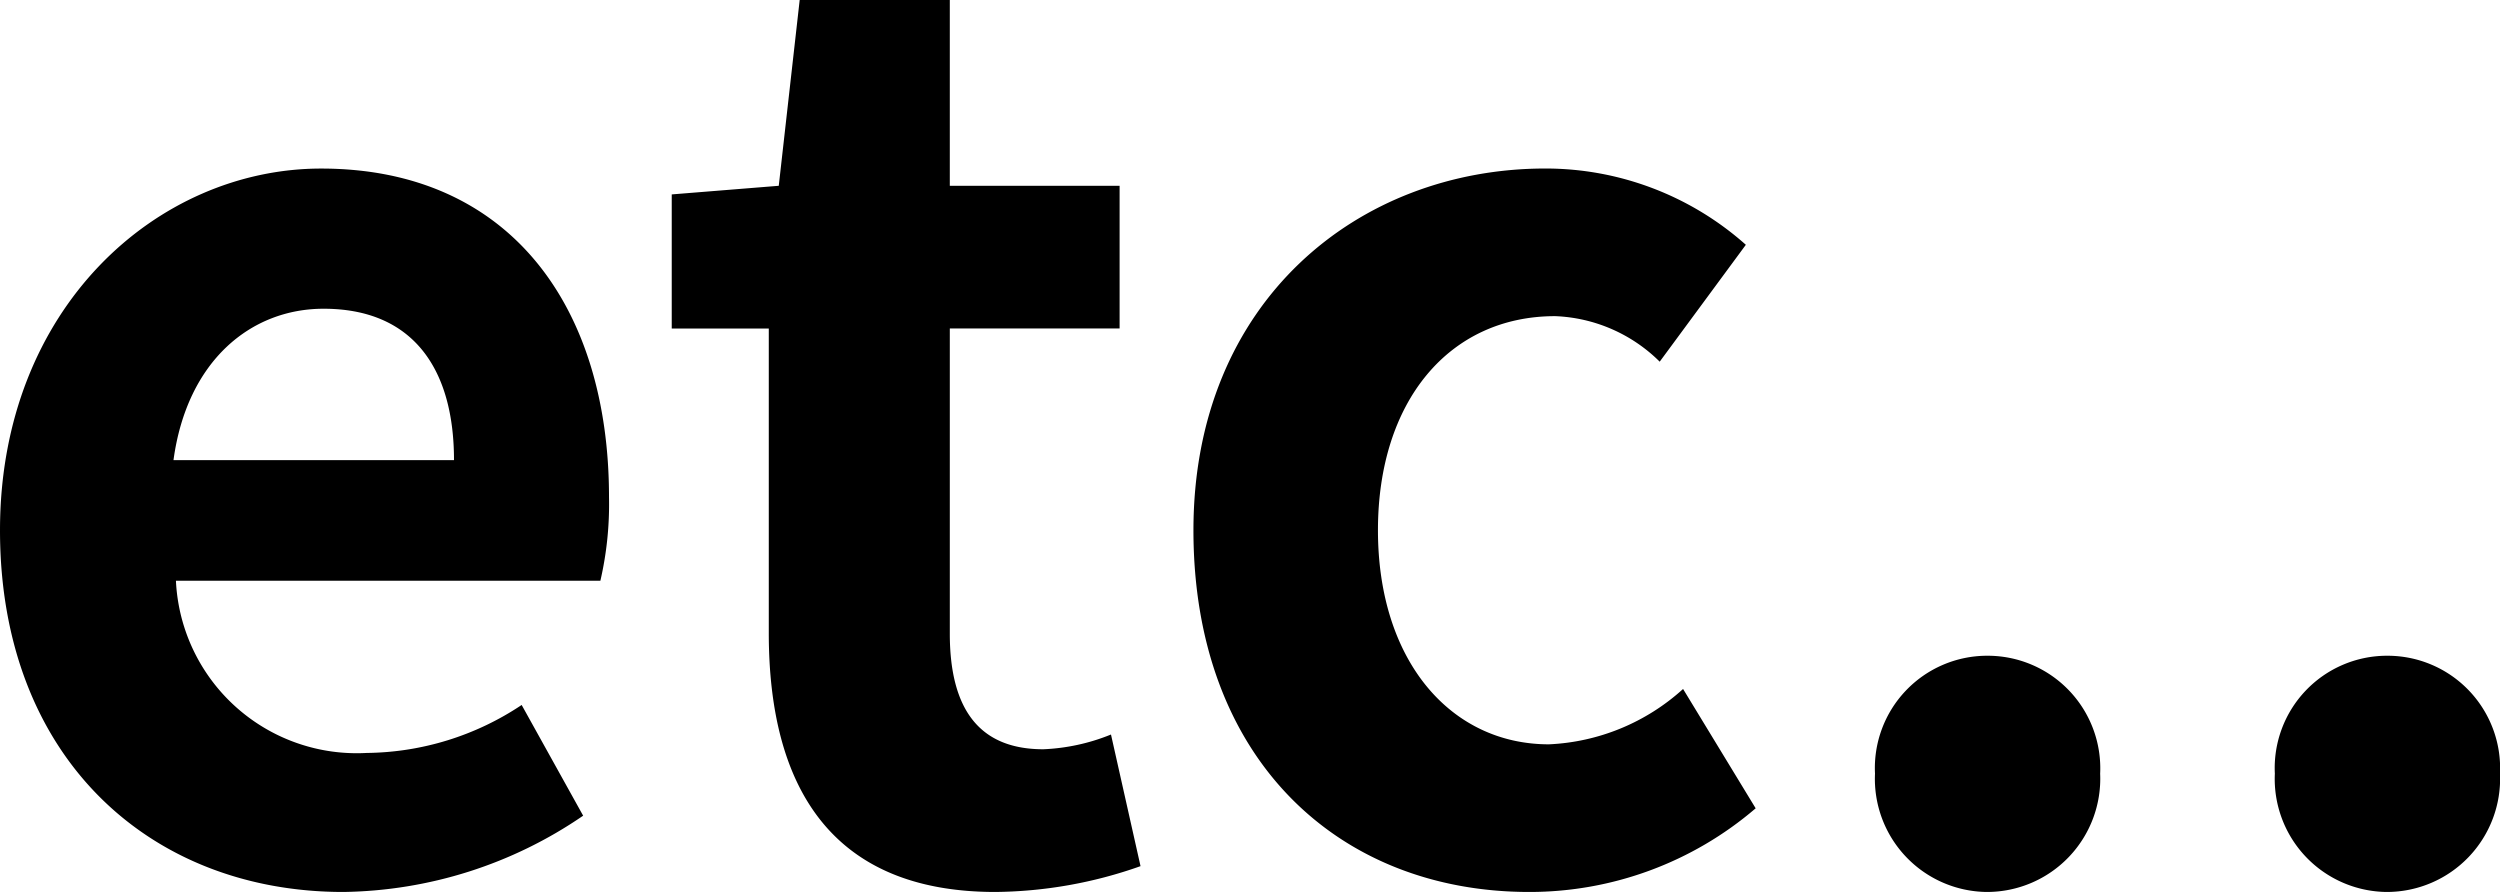
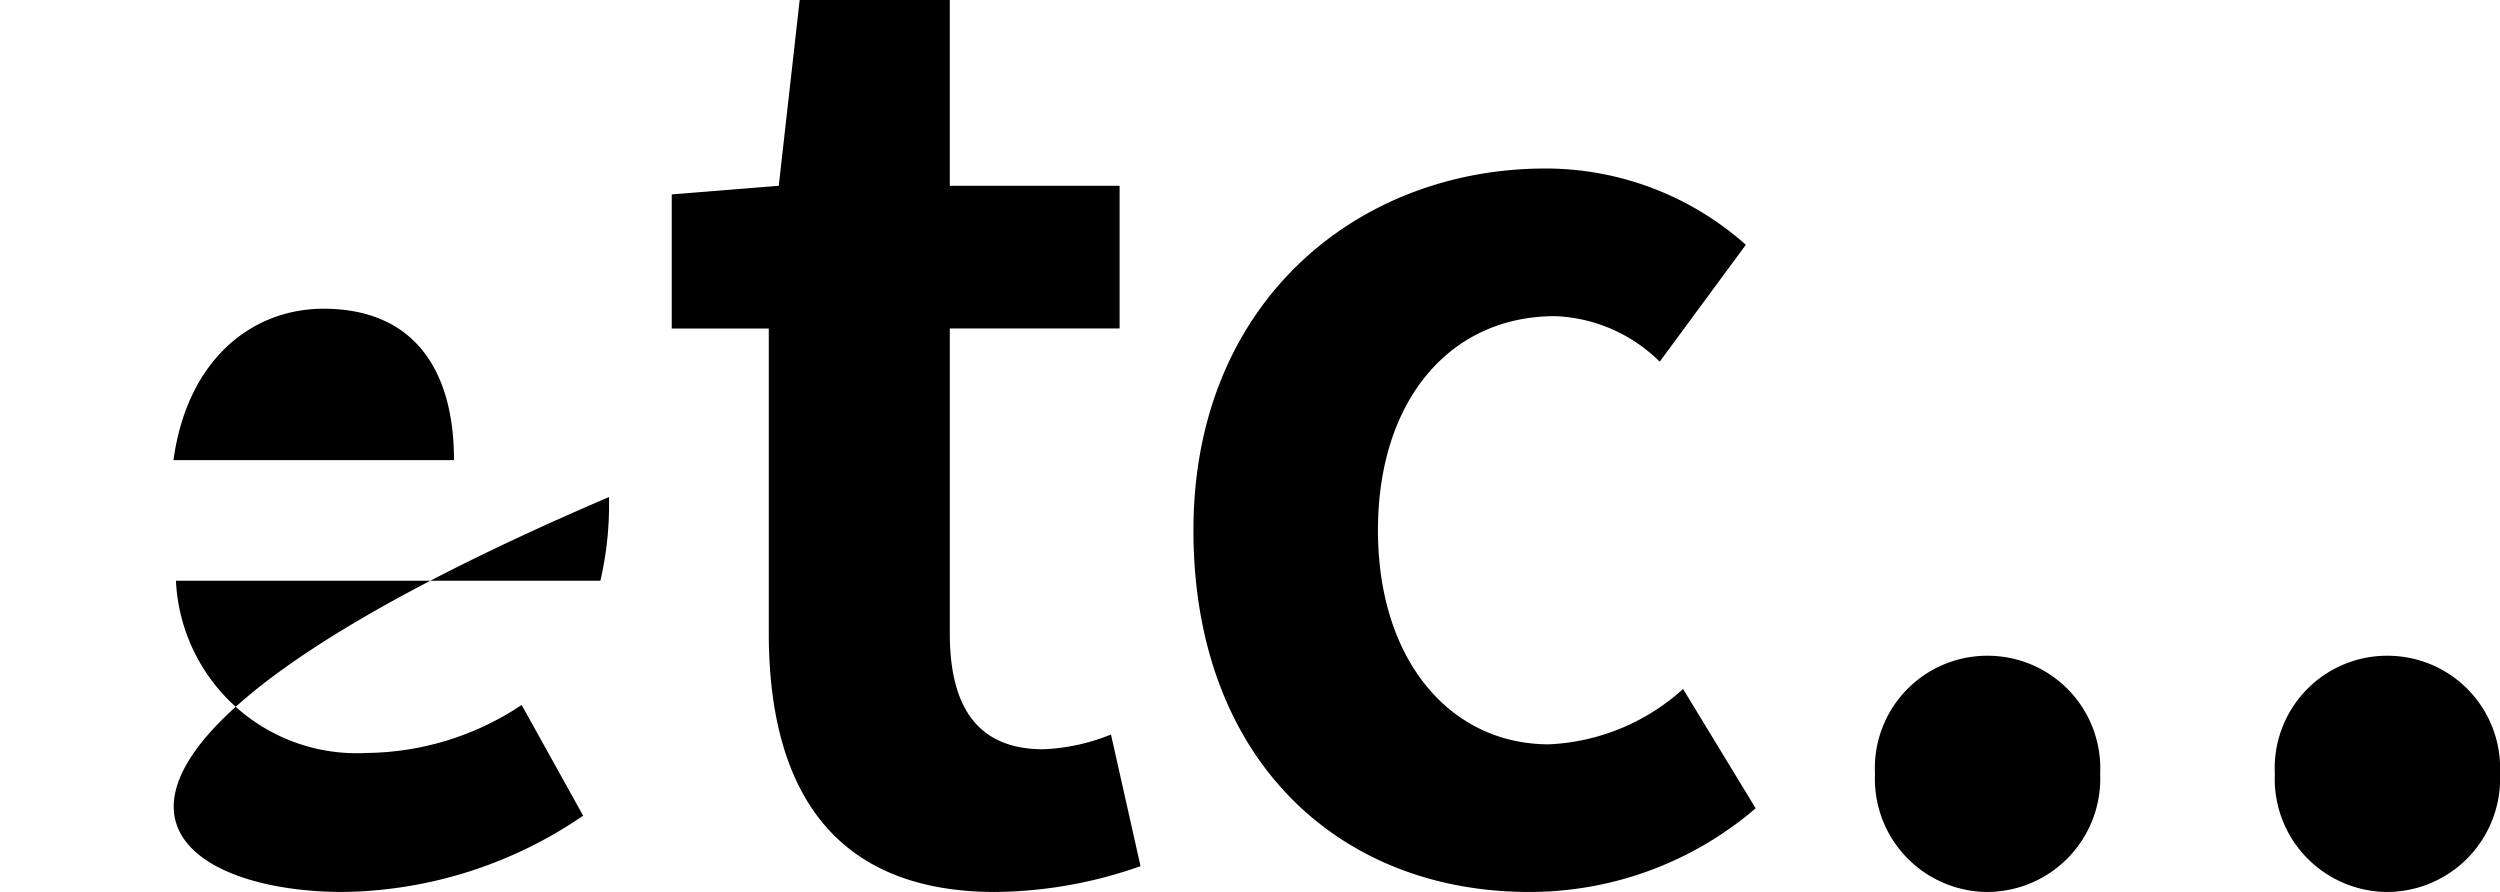
<svg xmlns="http://www.w3.org/2000/svg" width="64.4" height="22.977" viewBox="0 0 64.4 22.977">
-   <path id="パス_1355" data-name="パス 1355" d="M10.162,1.647a11.173,11.173,0,0,0,6.18-1.965L14.758-3.17a7.315,7.315,0,0,1-3.993,1.236A4.663,4.663,0,0,1,5.852-6.371H16.786a8.759,8.759,0,0,0,.222-2.155c0-4.881-2.535-8.462-7.416-8.462-4.215,0-8.272,3.581-8.272,9.318C1.32-1.807,5.187,1.647,10.162,1.647ZM5.789-9.477c.349-2.567,2-3.9,3.867-3.9,2.282,0,3.359,1.521,3.359,3.9ZM26.96,1.647A11.47,11.47,0,0,0,30.7.982l-.761-3.391a5.185,5.185,0,0,1-1.743.38c-1.585,0-2.409-.951-2.409-2.979v-7.86h4.374v-3.676H25.787V-21.33H21.92l-.539,4.786-2.757.222v3.455h2.5v7.86C21.128-1.047,22.744,1.647,26.96,1.647Zm13.755,0A8.945,8.945,0,0,0,46.546-.508l-1.87-3.074a5.511,5.511,0,0,1-3.455,1.426c-2.535,0-4.405-2.155-4.405-5.515,0-3.328,1.838-5.515,4.564-5.515a4.04,4.04,0,0,1,2.694,1.173l2.219-3.011a7.759,7.759,0,0,0-5.166-1.965c-4.817,0-9.064,3.423-9.064,9.318S35.8,1.647,40.714,1.647Zm11.79,0A2.919,2.919,0,0,0,55.42-1.4,2.9,2.9,0,0,0,52.5-4.438,2.894,2.894,0,0,0,49.62-1.4,2.913,2.913,0,0,0,52.5,1.647Zm10.3,0A2.919,2.919,0,0,0,65.72-1.4,2.9,2.9,0,0,0,62.8-4.438,2.894,2.894,0,0,0,59.92-1.4,2.913,2.913,0,0,0,62.8,1.647Z" transform="translate(-1.32 21.33)" />
+   <path id="パス_1355" data-name="パス 1355" d="M10.162,1.647a11.173,11.173,0,0,0,6.18-1.965L14.758-3.17a7.315,7.315,0,0,1-3.993,1.236A4.663,4.663,0,0,1,5.852-6.371H16.786a8.759,8.759,0,0,0,.222-2.155C1.32-1.807,5.187,1.647,10.162,1.647ZM5.789-9.477c.349-2.567,2-3.9,3.867-3.9,2.282,0,3.359,1.521,3.359,3.9ZM26.96,1.647A11.47,11.47,0,0,0,30.7.982l-.761-3.391a5.185,5.185,0,0,1-1.743.38c-1.585,0-2.409-.951-2.409-2.979v-7.86h4.374v-3.676H25.787V-21.33H21.92l-.539,4.786-2.757.222v3.455h2.5v7.86C21.128-1.047,22.744,1.647,26.96,1.647Zm13.755,0A8.945,8.945,0,0,0,46.546-.508l-1.87-3.074a5.511,5.511,0,0,1-3.455,1.426c-2.535,0-4.405-2.155-4.405-5.515,0-3.328,1.838-5.515,4.564-5.515a4.04,4.04,0,0,1,2.694,1.173l2.219-3.011a7.759,7.759,0,0,0-5.166-1.965c-4.817,0-9.064,3.423-9.064,9.318S35.8,1.647,40.714,1.647Zm11.79,0A2.919,2.919,0,0,0,55.42-1.4,2.9,2.9,0,0,0,52.5-4.438,2.894,2.894,0,0,0,49.62-1.4,2.913,2.913,0,0,0,52.5,1.647Zm10.3,0A2.919,2.919,0,0,0,65.72-1.4,2.9,2.9,0,0,0,62.8-4.438,2.894,2.894,0,0,0,59.92-1.4,2.913,2.913,0,0,0,62.8,1.647Z" transform="translate(-1.32 21.33)" />
</svg>